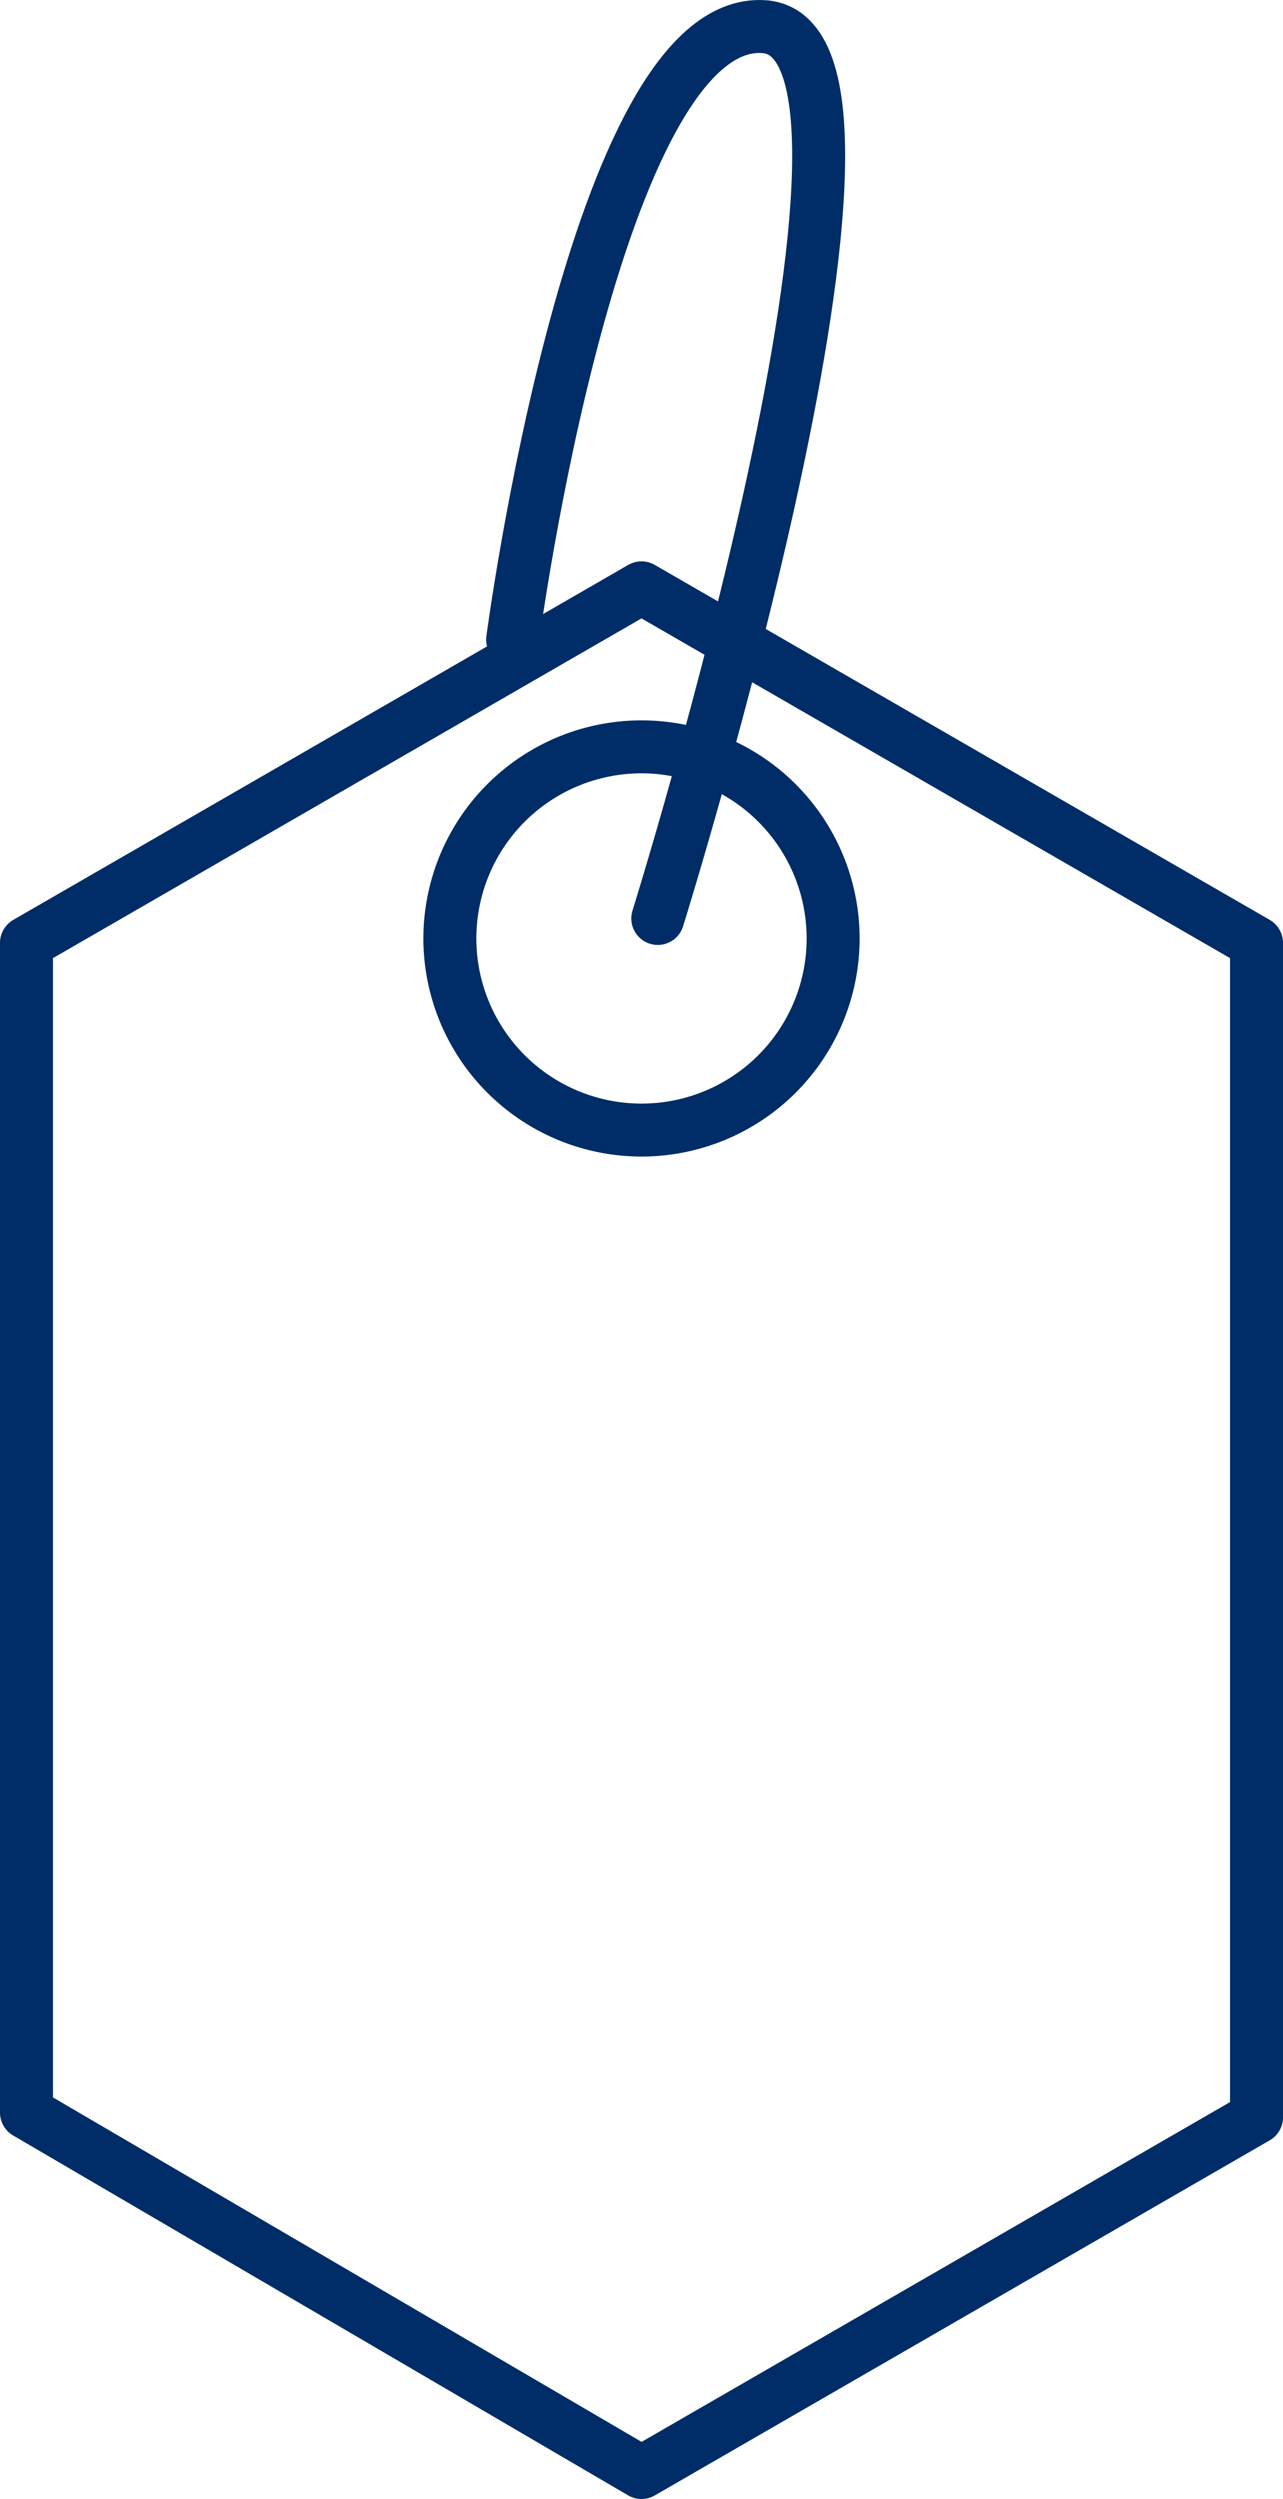
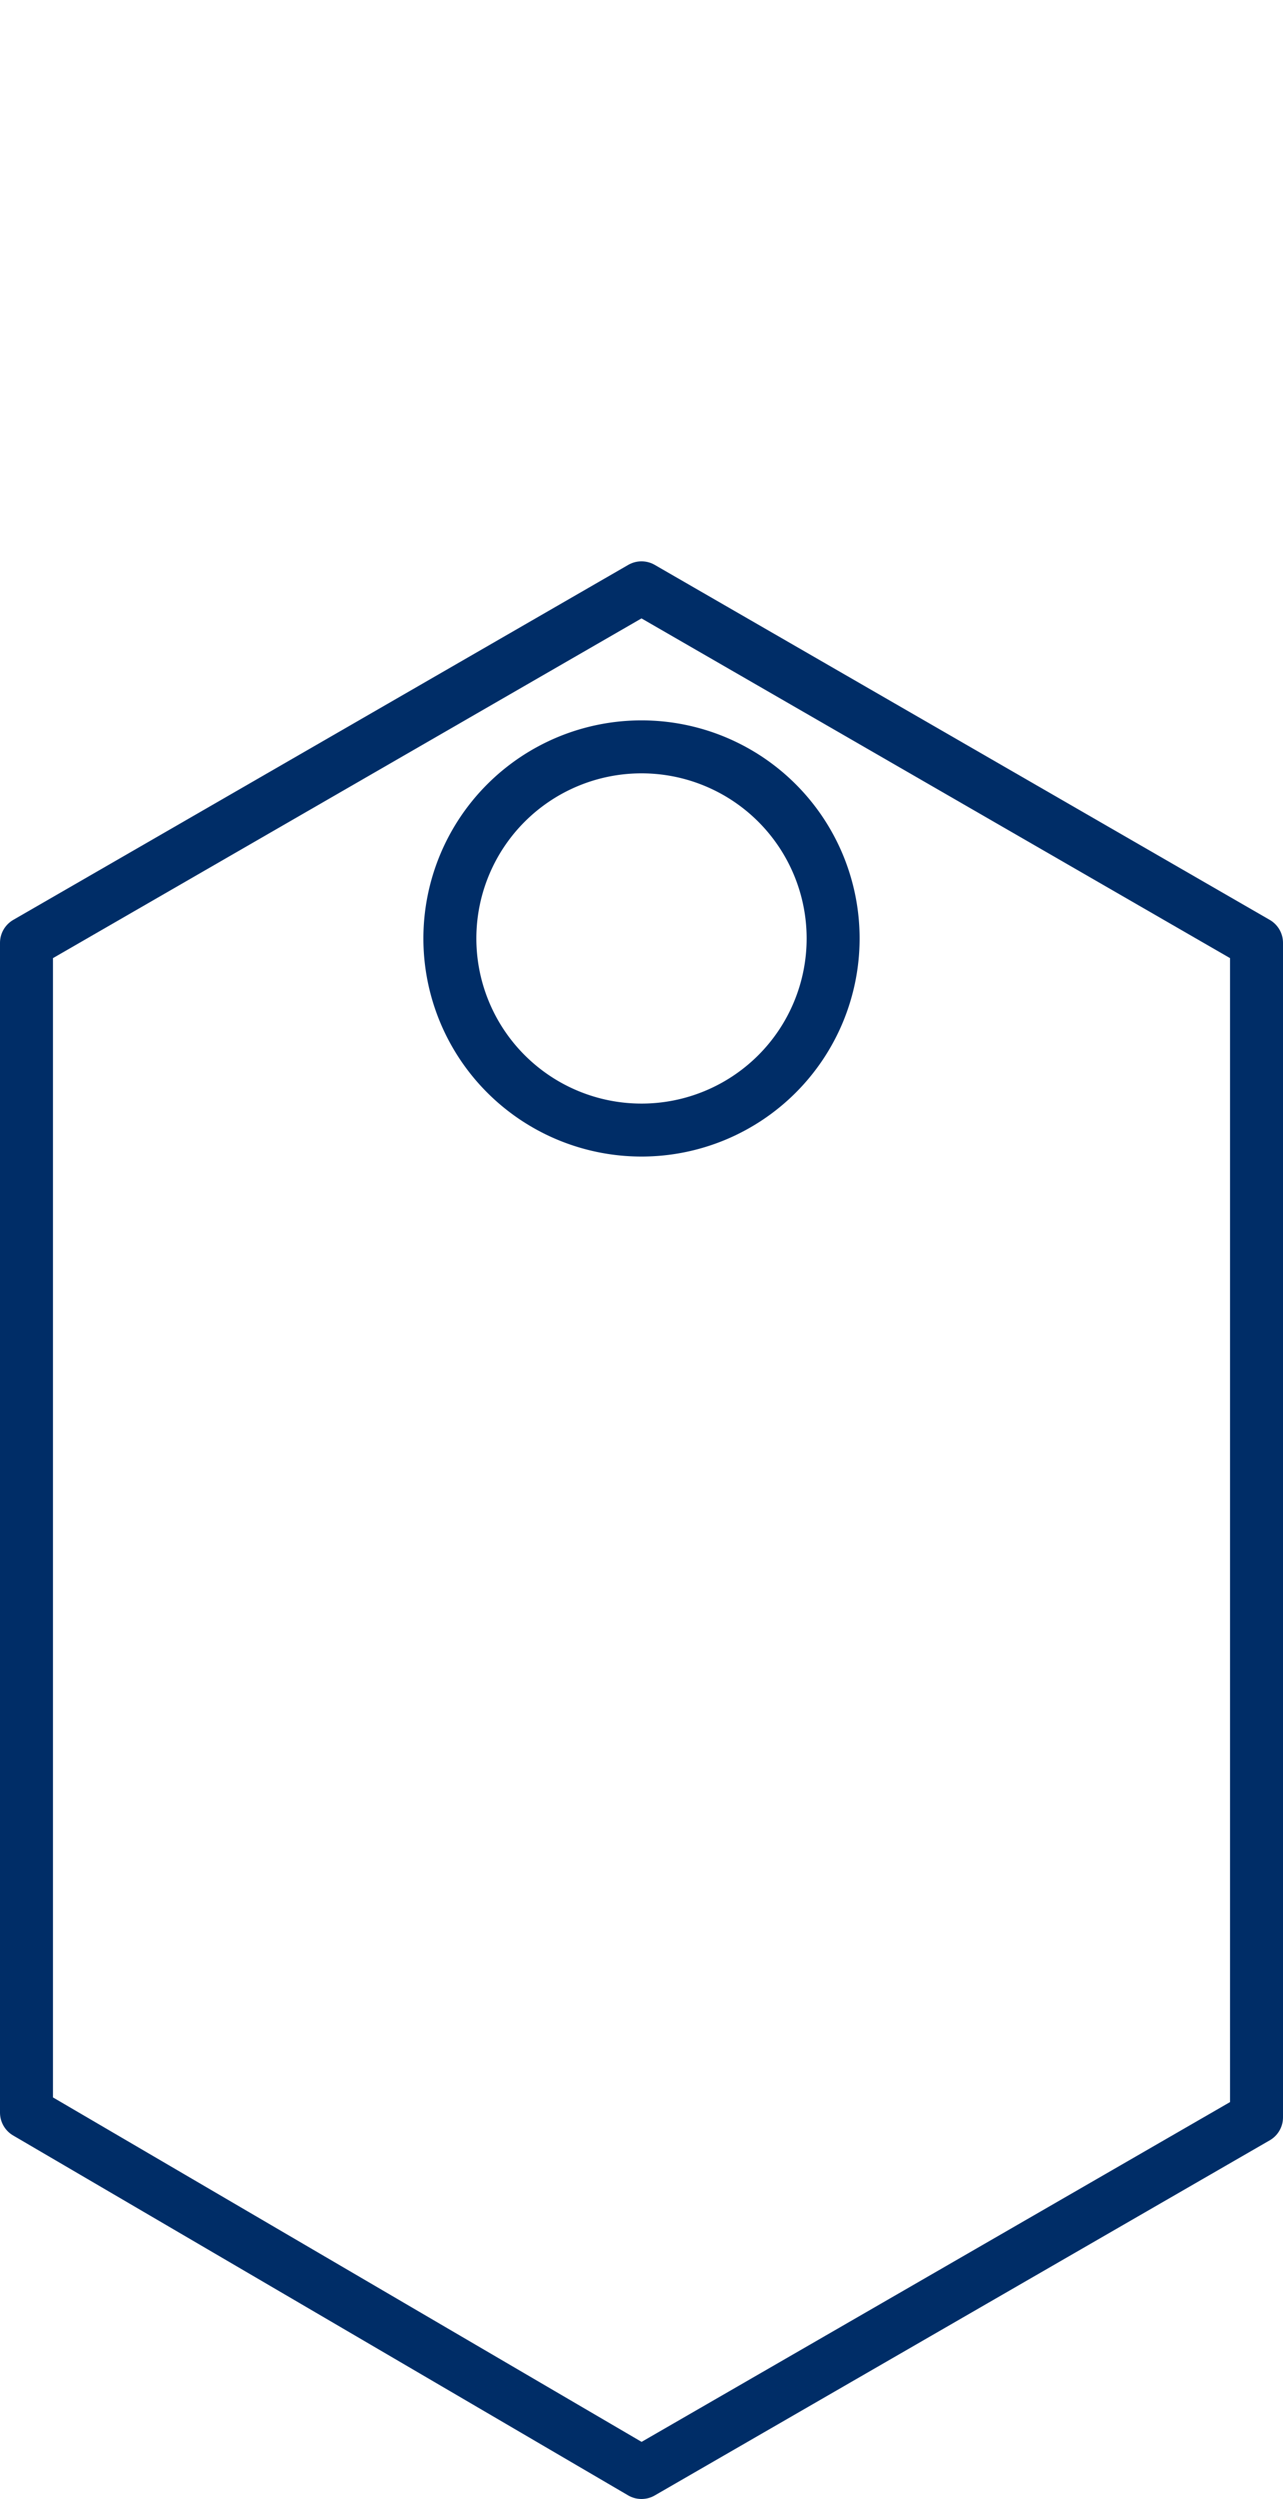
<svg xmlns="http://www.w3.org/2000/svg" width="96.88" height="188.722" viewBox="0 0 96.88 188.722">
  <g id="Angebot" transform="translate(-151.83 -25.458)">
    <path id="Pfad_68" data-name="Pfad 68" d="M246.71,185.36V96.66L200.27,69.85,153.83,96.66V185l46.44,27.18Z" fill="none" stroke="#002d67" stroke-linecap="round" stroke-linejoin="round" stroke-width="4" />
    <g id="Gruppe_41" data-name="Gruppe 41">
      <g id="Gruppe_393" data-name="Gruppe 393">
        <path id="Pfad_69" data-name="Pfad 69" d="M200.27,110.8A14.47,14.47,0,1,0,185.8,96.33,14.472,14.472,0,0,0,200.27,110.8Z" fill="none" stroke="#002d67" stroke-linecap="round" stroke-linejoin="round" stroke-width="4" />
      </g>
      <g id="Gruppe_392" data-name="Gruppe 392">
-         <path id="Pfad_70" data-name="Pfad 70" d="M201.5,94.82s20.75-66.49,8.01-67.35-18.97,46.29-18.97,46.29" fill="none" stroke="#002d67" stroke-linecap="round" stroke-linejoin="round" stroke-width="4" />
-       </g>
+         </g>
    </g>
  </g>
</svg>